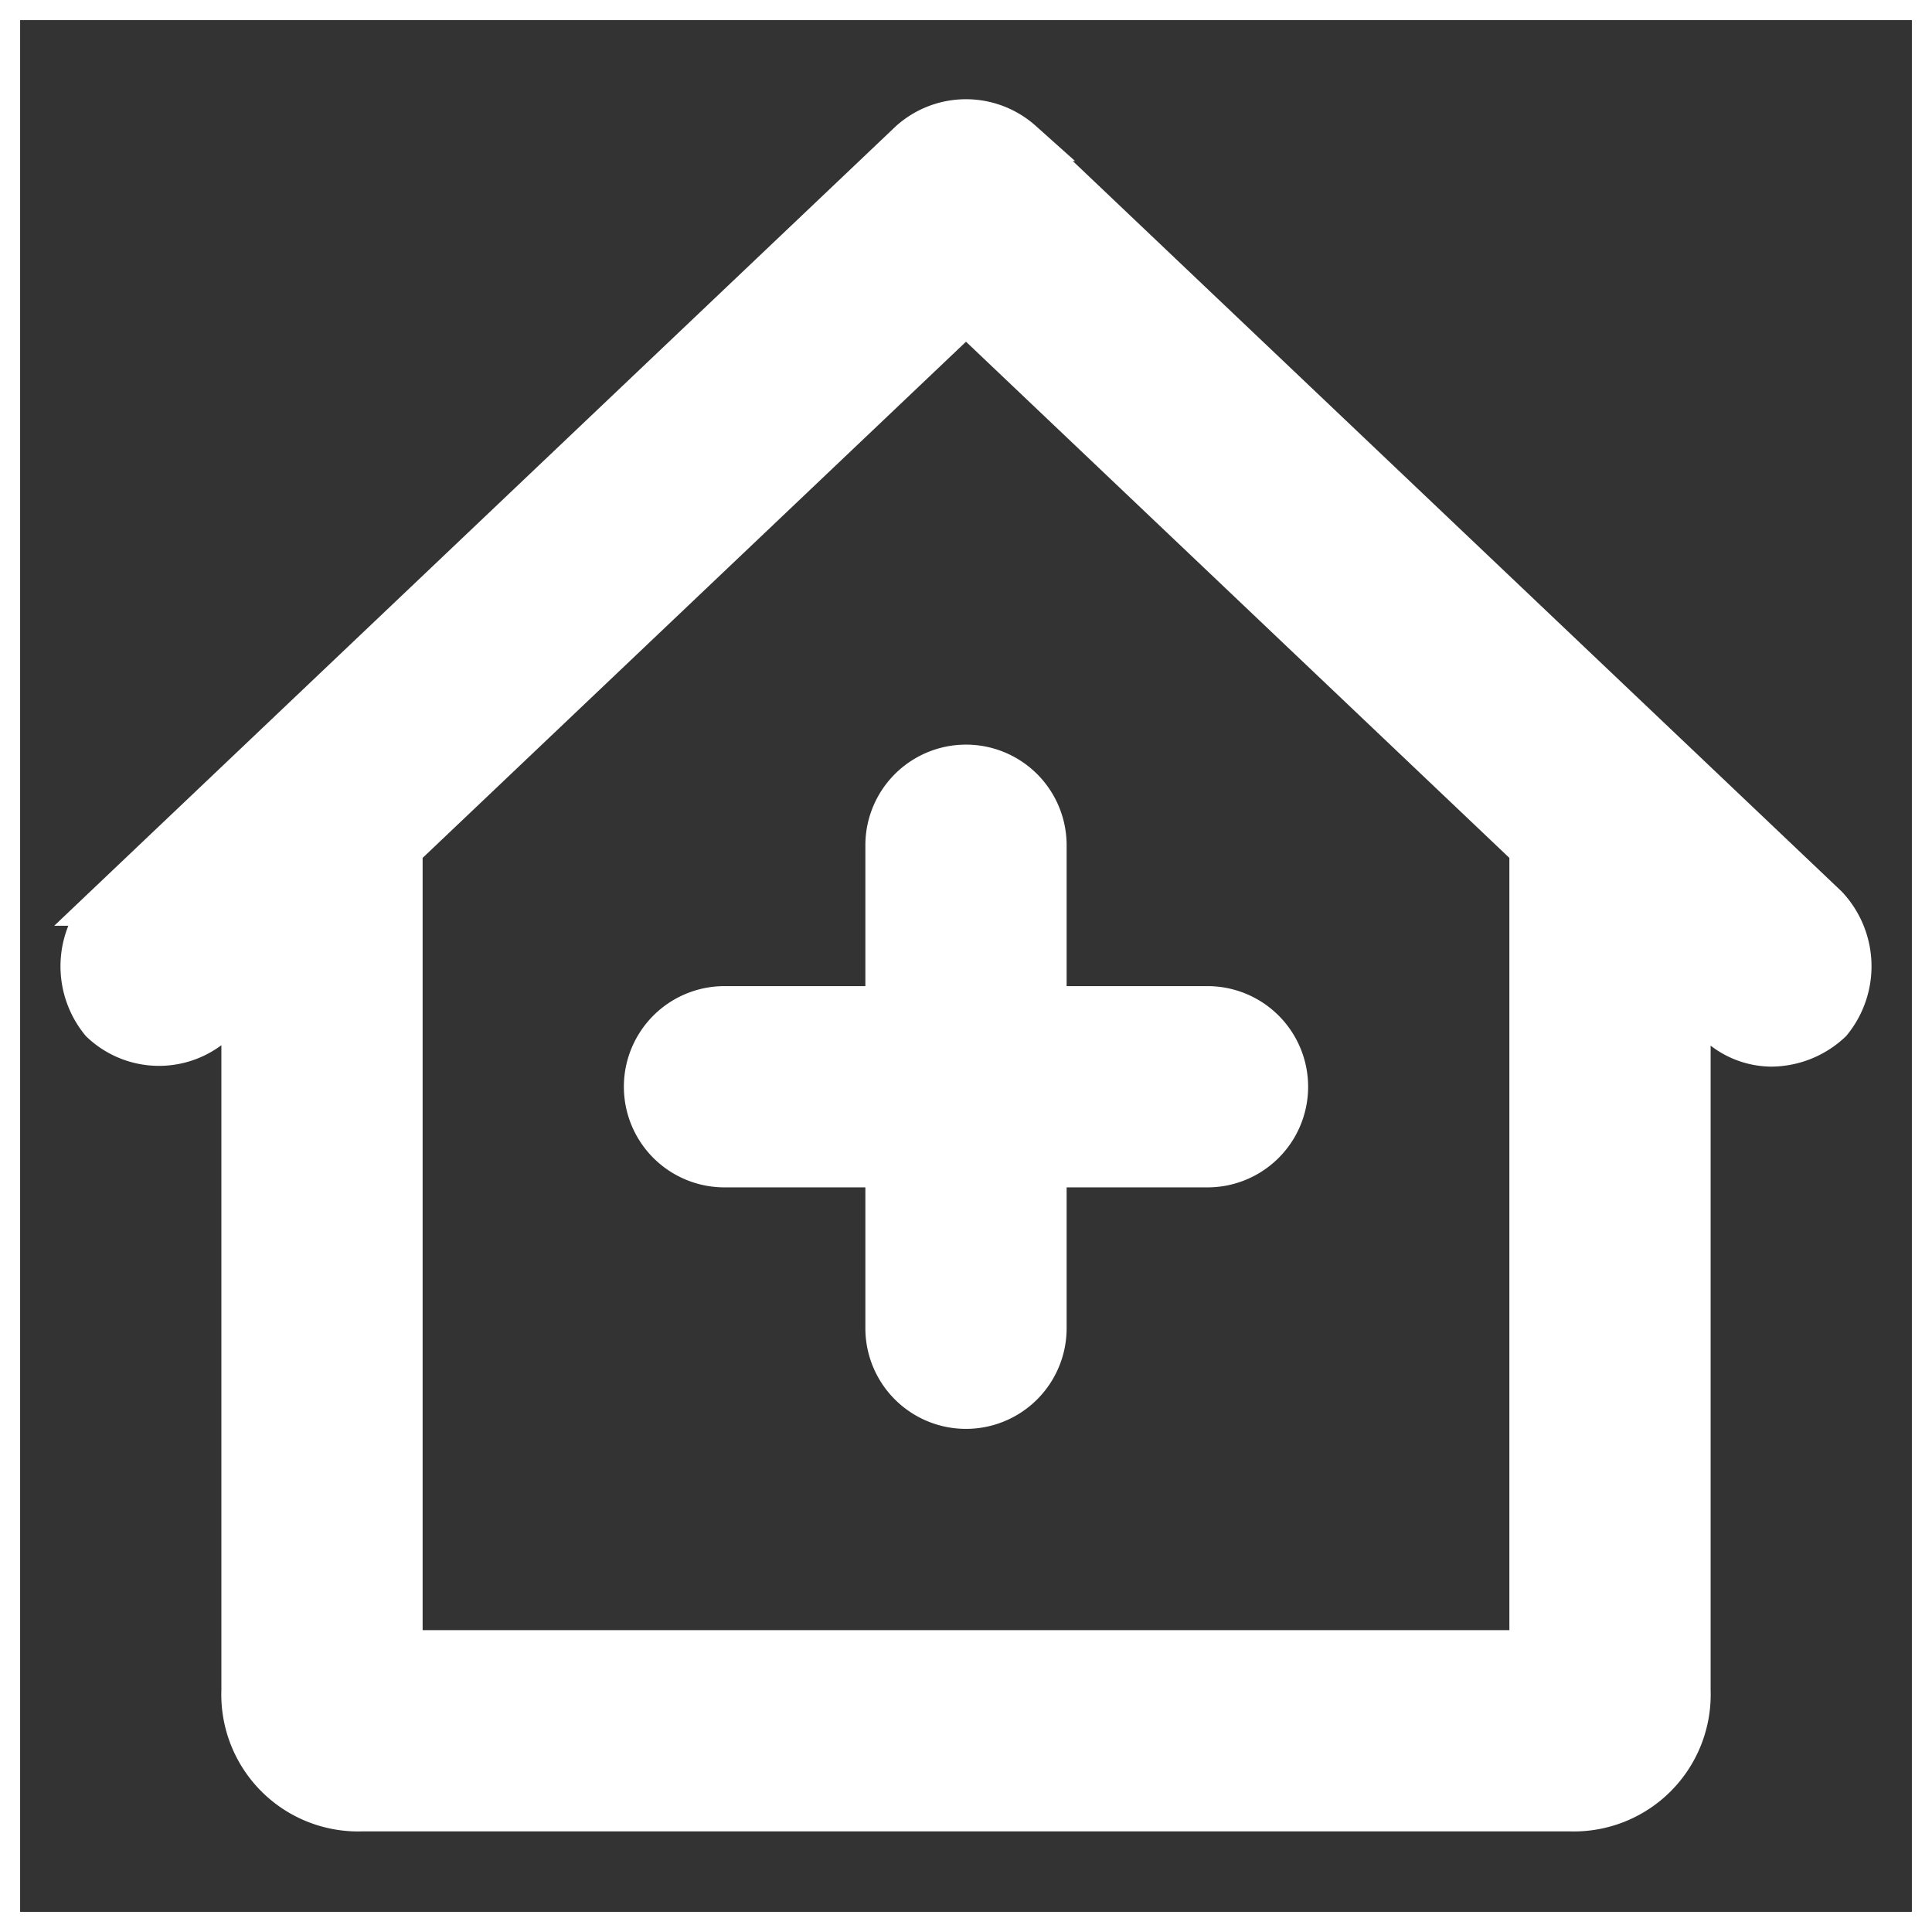
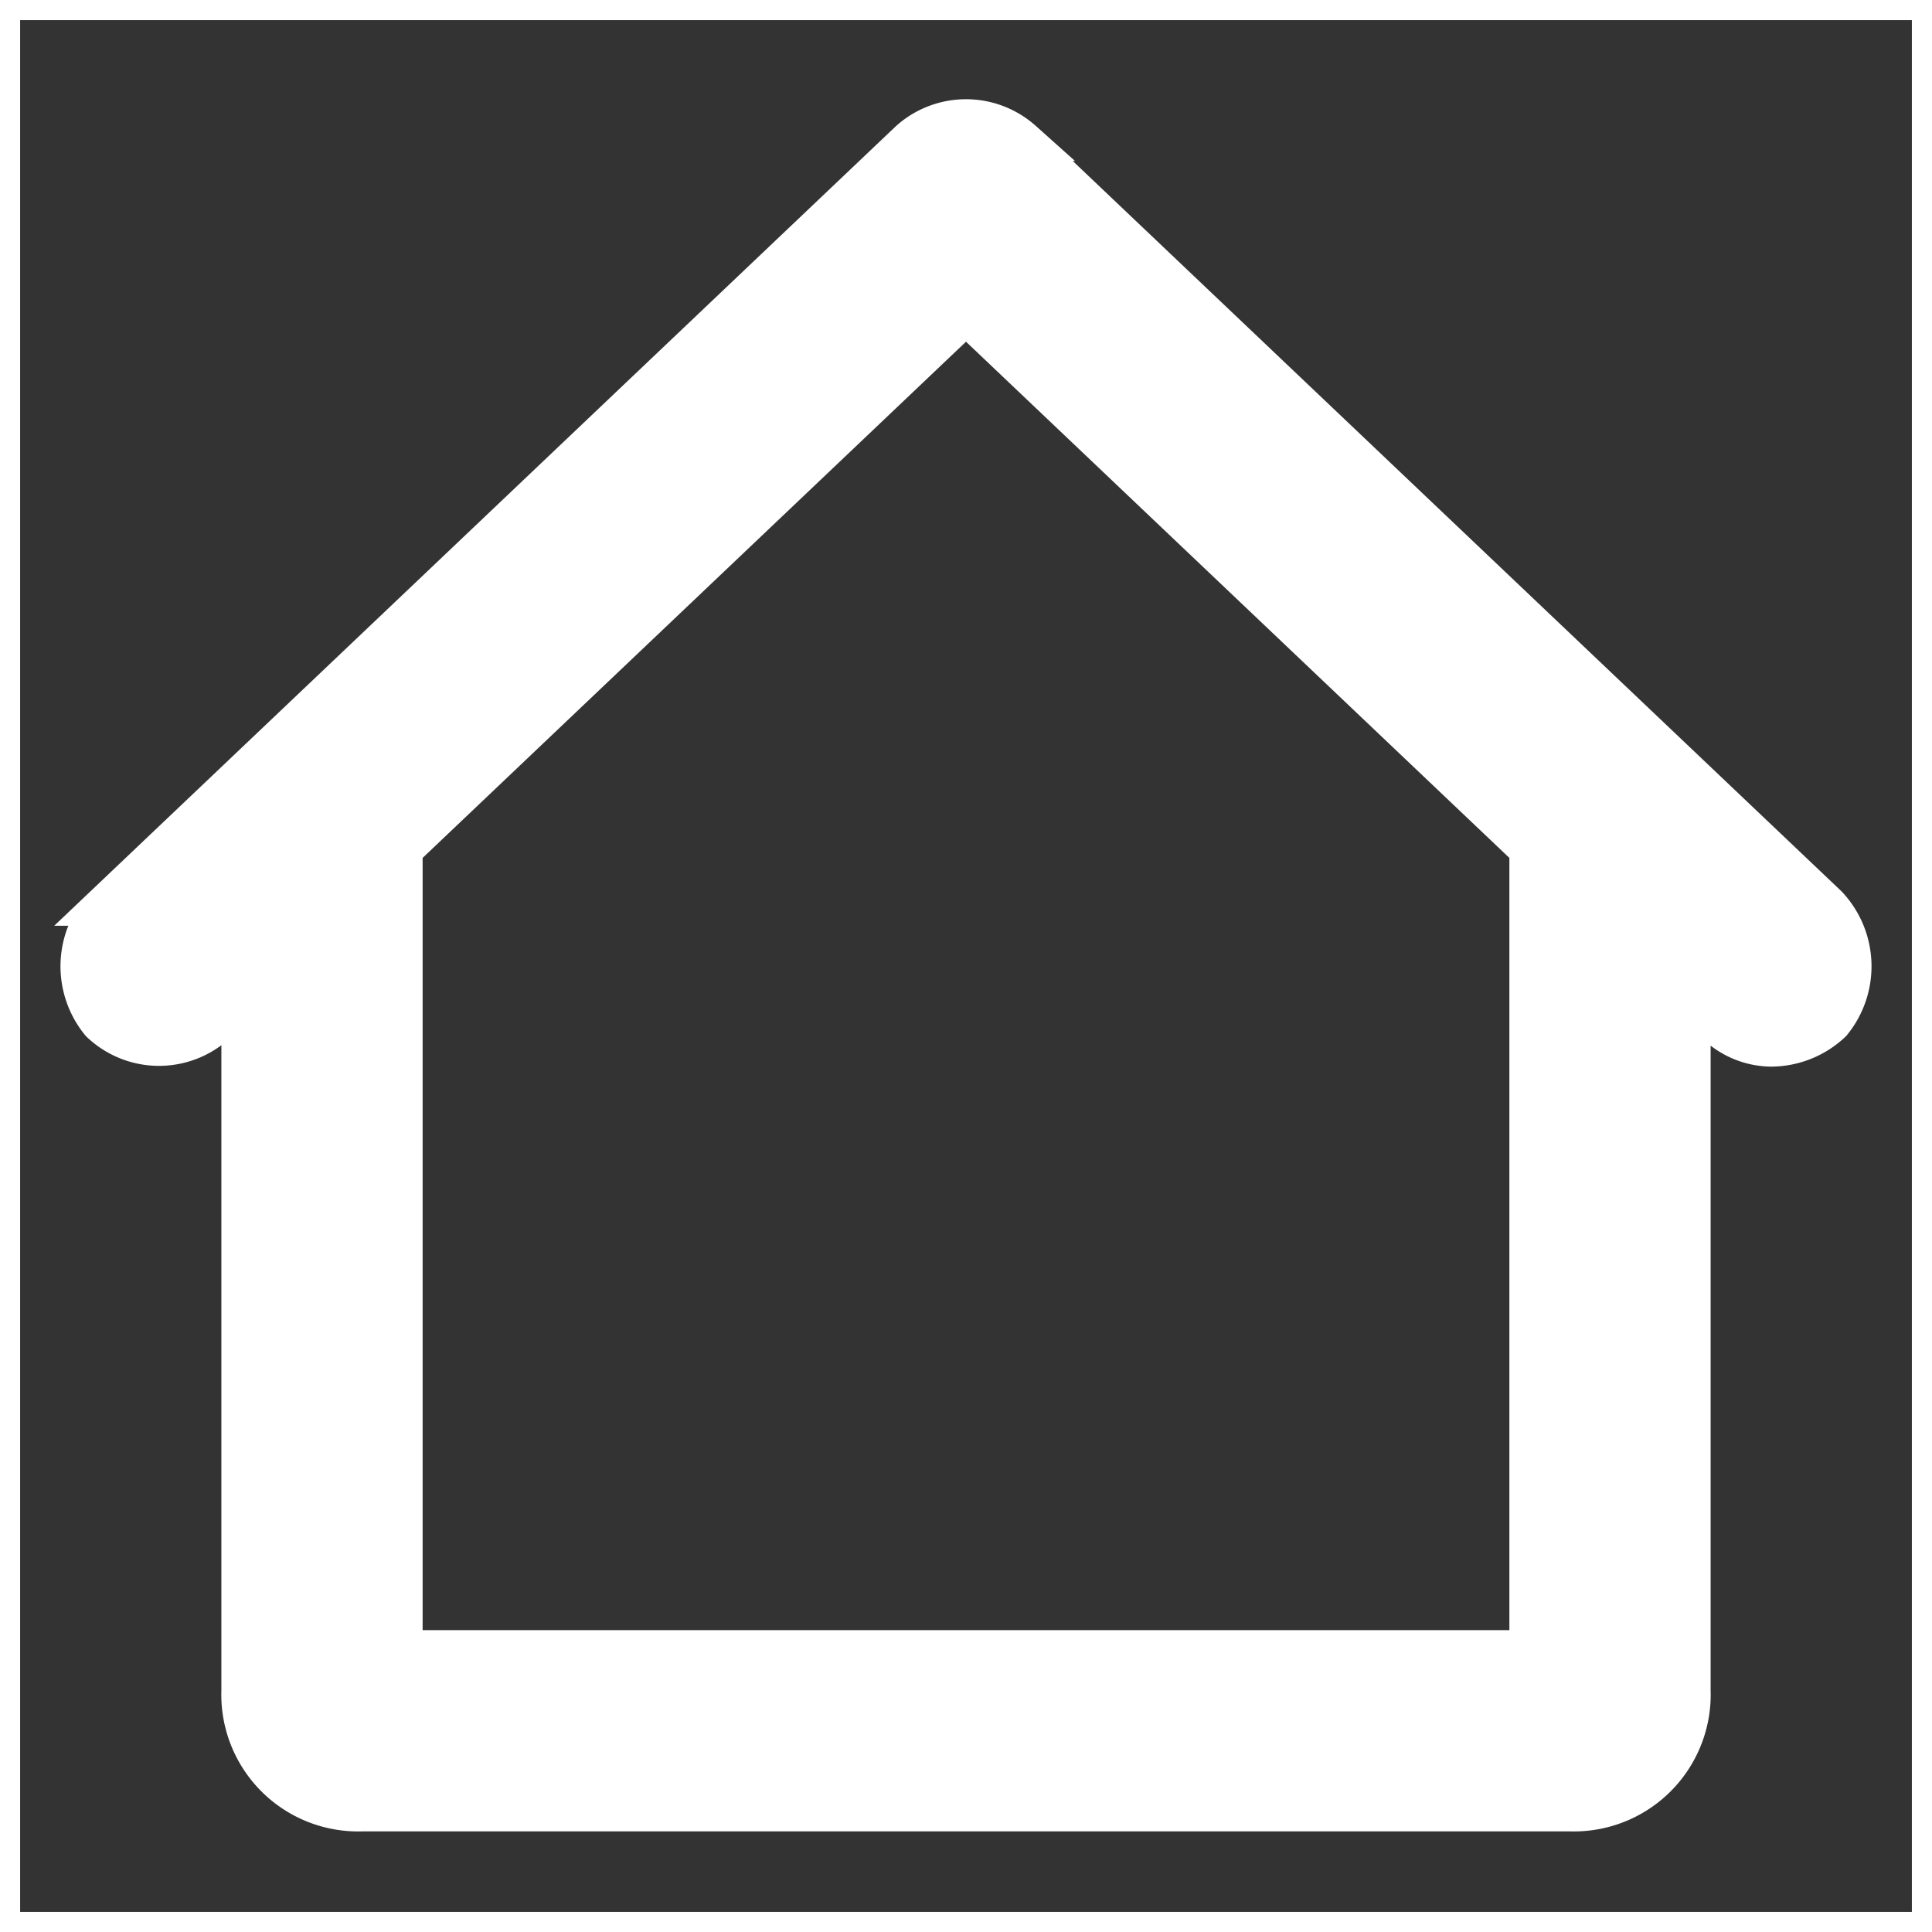
<svg xmlns="http://www.w3.org/2000/svg" width="800px" height="800px" viewBox="0 0 48 48" fill="#ffffff" stroke="#ffffff">
  <rect x="0" y="0" width="48" height="48" fill="#333333" stroke="none" />
  <g id="SVGRepo_bgCarrier" stroke-width="0" />
  <g id="SVGRepo_tracerCarrier" stroke-linecap="round" stroke-linejoin="round" />
  <g id="SVGRepo_iconCarrier">
    <g id="Layer_2" data-name="Layer 2">
      <g id="invisible_box" data-name="invisible box">
        <rect width="48" height="48" fill="none" />
      </g>
      <g id="Medical">
        <g>
          <path d="M45.4,22.5l-20-19a2.1,2.1,0,0,0-2.8,0l-20,19a2.2,2.2,0,0,0-.1,2.9,2.1,2.1,0,0,0,2.9,0l.6-.5V42a2.9,2.9,0,0,0,3,3H39a2.9,2.9,0,0,0,3-3V24.9l.6.5A2,2,0,0,0,44,26a2.2,2.2,0,0,0,1.5-.6A2.2,2.2,0,0,0,45.4,22.5ZM38,41H10V21.1L24,7.8,38,21.1Z" />
-           <path d="M22,21v4H18a2,2,0,0,0,0,4h4v4a2,2,0,0,0,4,0V29h4a2,2,0,0,0,0-4H26V21a2,2,0,0,0-4,0Z" />
        </g>
      </g>
    </g>
  </g>
</svg>